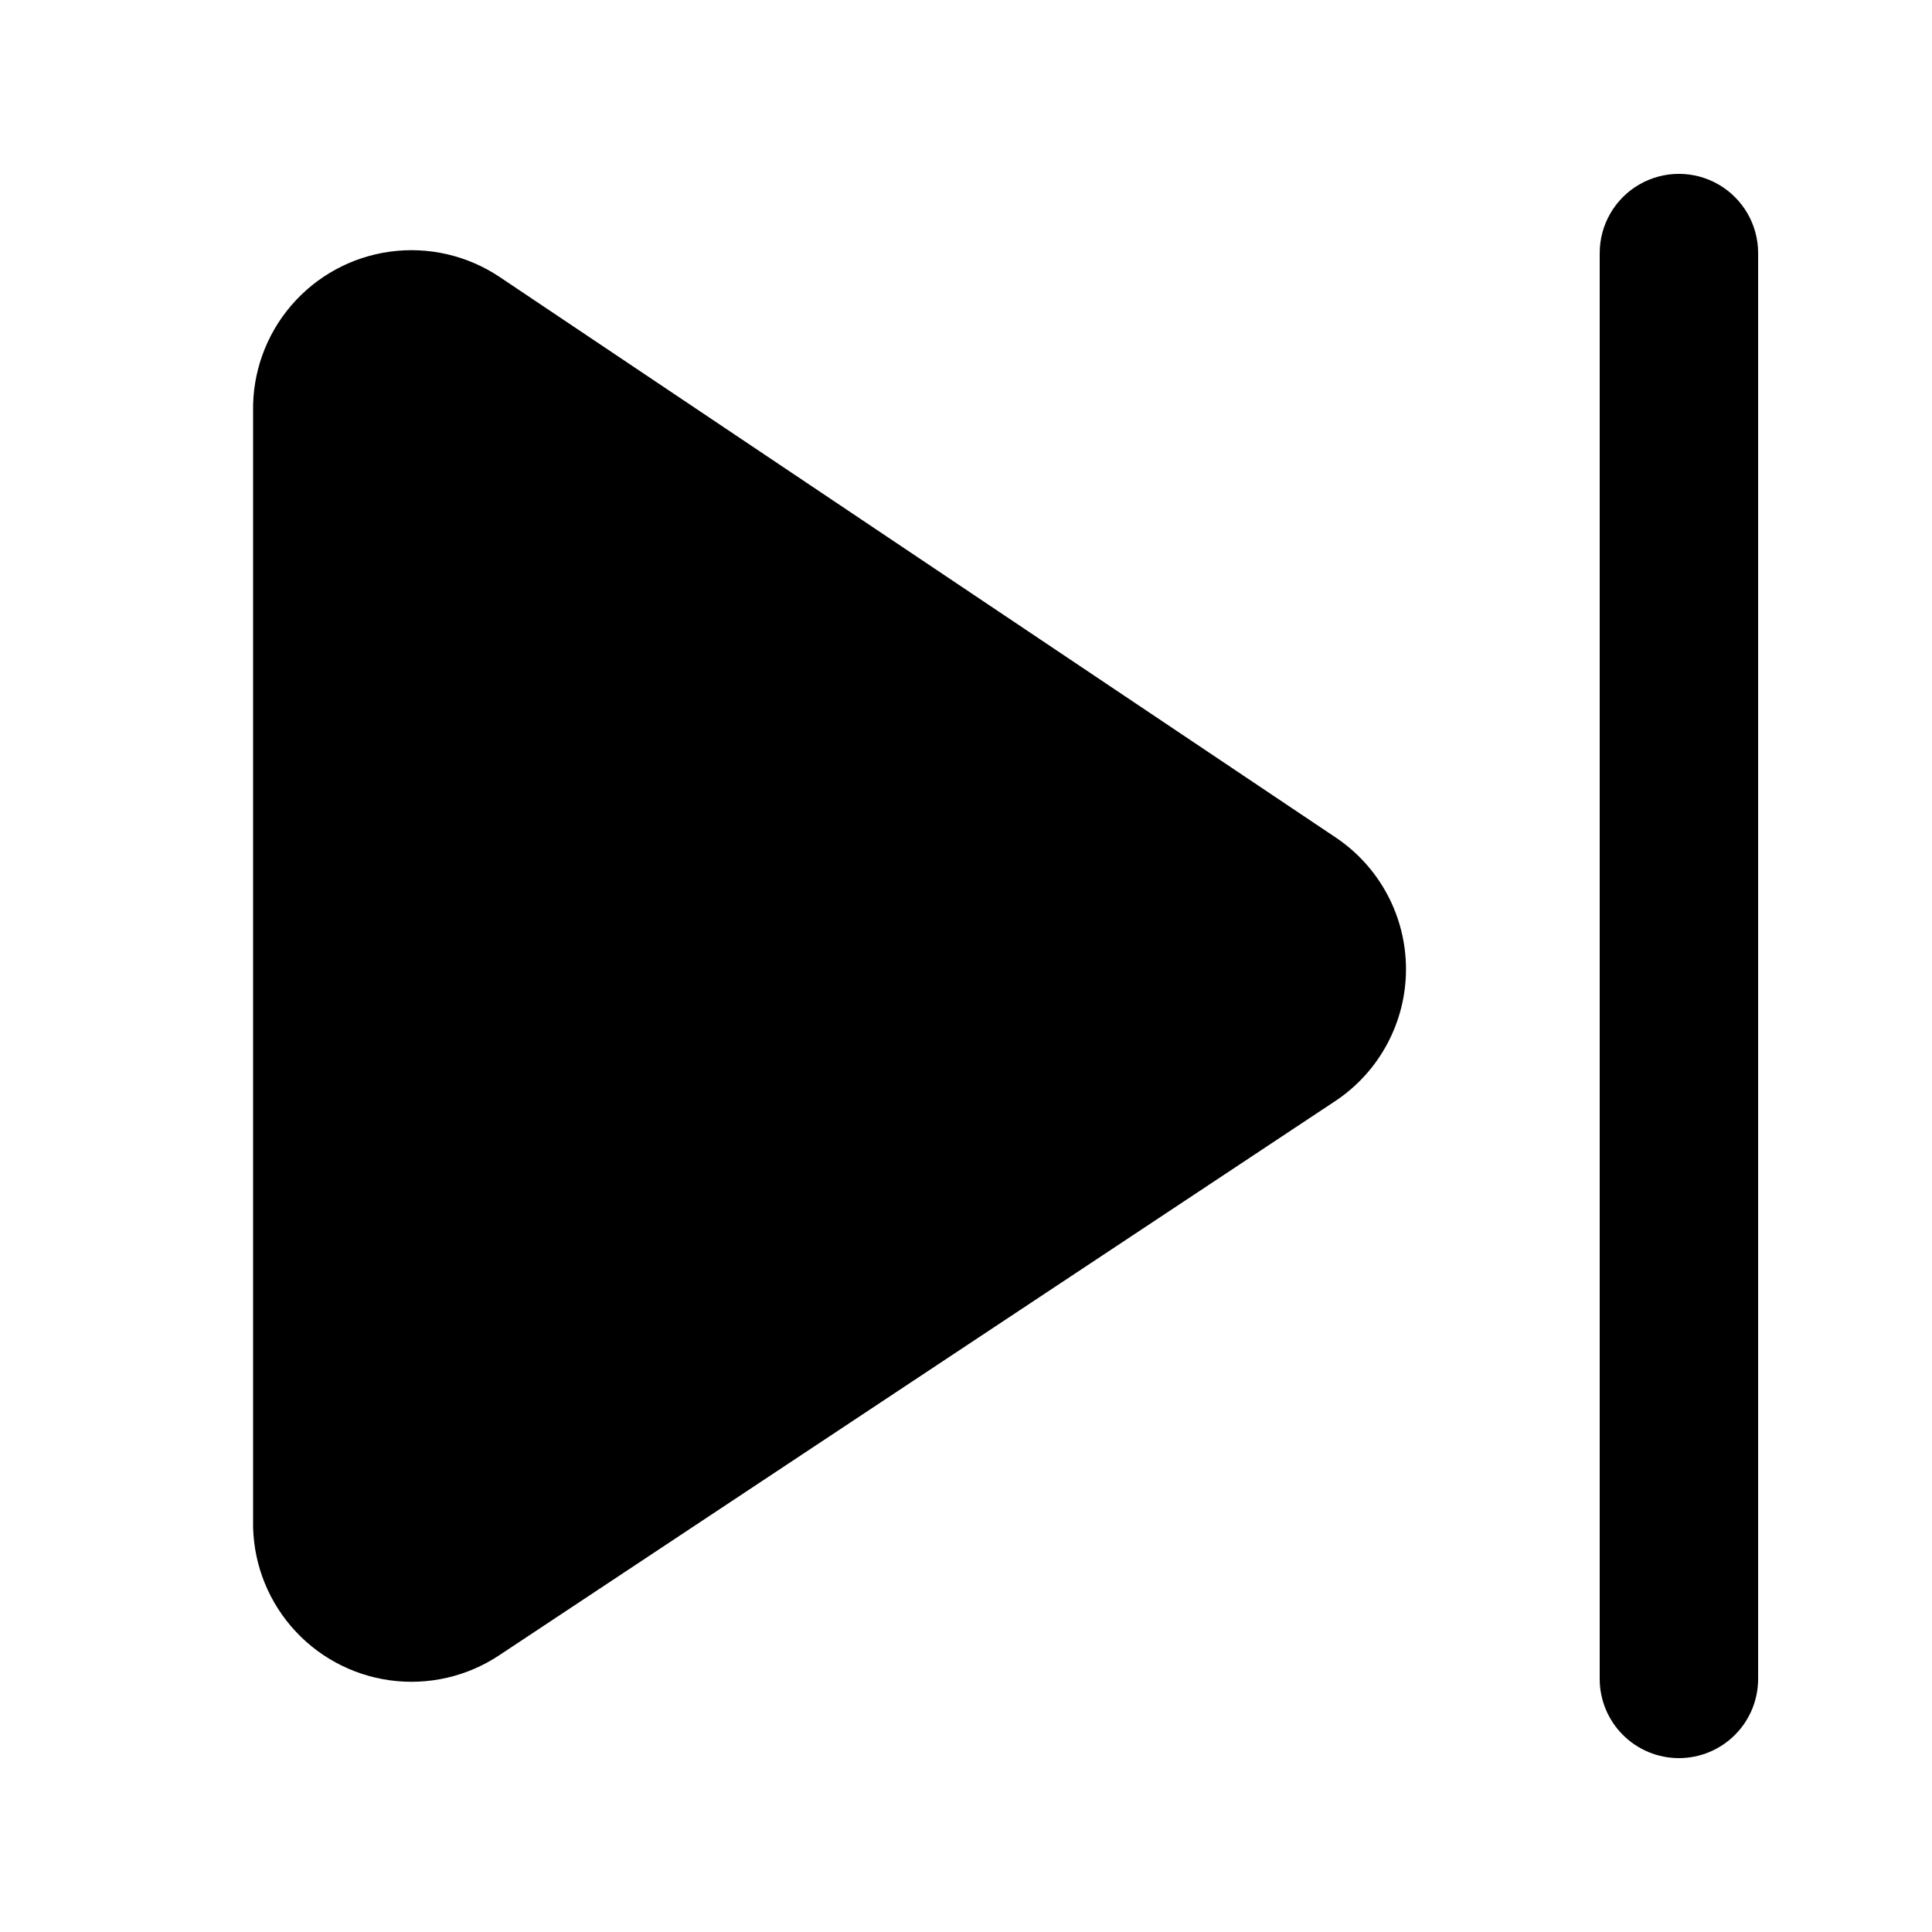
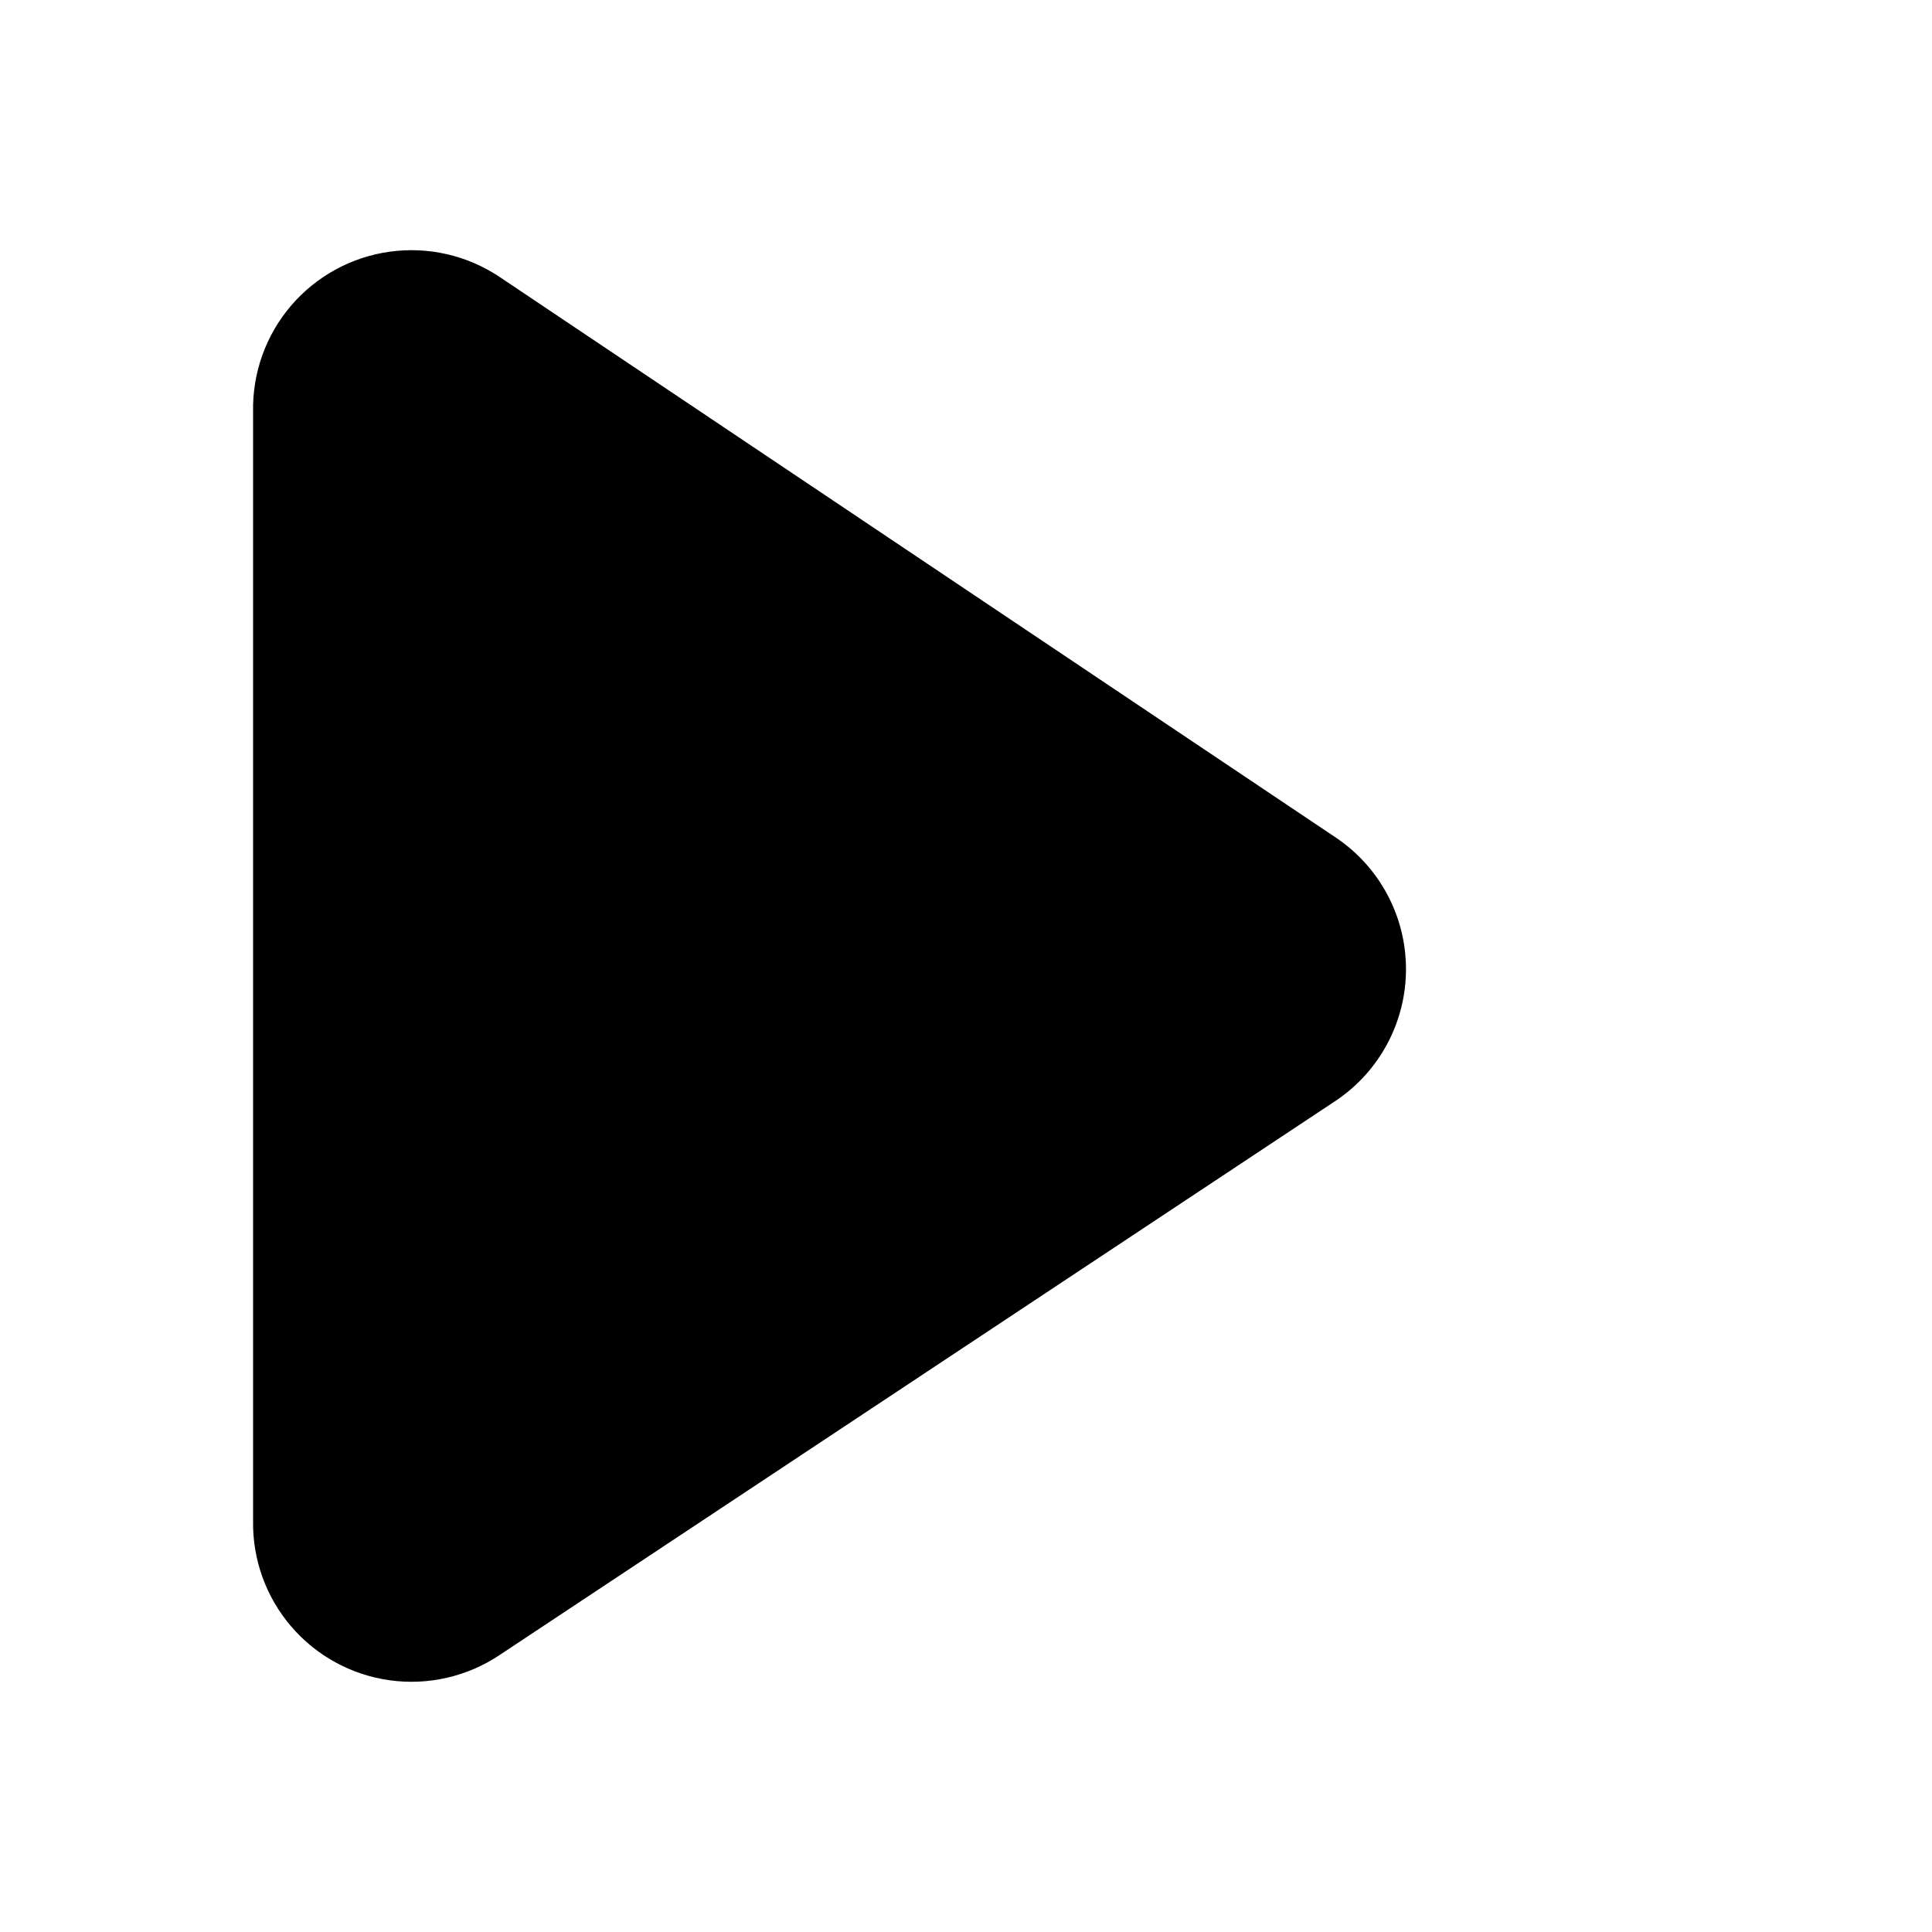
<svg xmlns="http://www.w3.org/2000/svg" fill="#000000" width="800px" height="800px" version="1.1" viewBox="144 144 512 512">
  <g>
-     <path d="m588.93 609.92c-5.566 0-10.906-2.211-14.844-6.148-3.934-3.938-6.148-9.273-6.148-14.844v-377.86c0-7.5 4.004-14.43 10.496-18.18 6.496-3.75 14.5-3.75 20.992 0 6.496 3.75 10.496 10.68 10.496 18.18v377.86c0 5.57-2.211 10.906-6.148 14.844s-9.273 6.148-14.844 6.148z" />
    <path d="m211.07 253.05v293.89c-0.188 10.27 3.394 20.254 10.074 28.059 6.676 7.805 15.98 12.895 26.156 14.297 10.176 1.406 20.512-0.965 29.055-6.668l221.68-146.95c11.605-7.797 18.566-20.863 18.566-34.844 0-13.984-6.961-27.051-18.566-34.848l-221.68-148.62c-8.543-5.703-18.879-8.074-29.055-6.668s-19.48 6.492-26.156 14.297c-6.68 7.805-10.262 17.789-10.074 28.059z" />
  </g>
</svg>